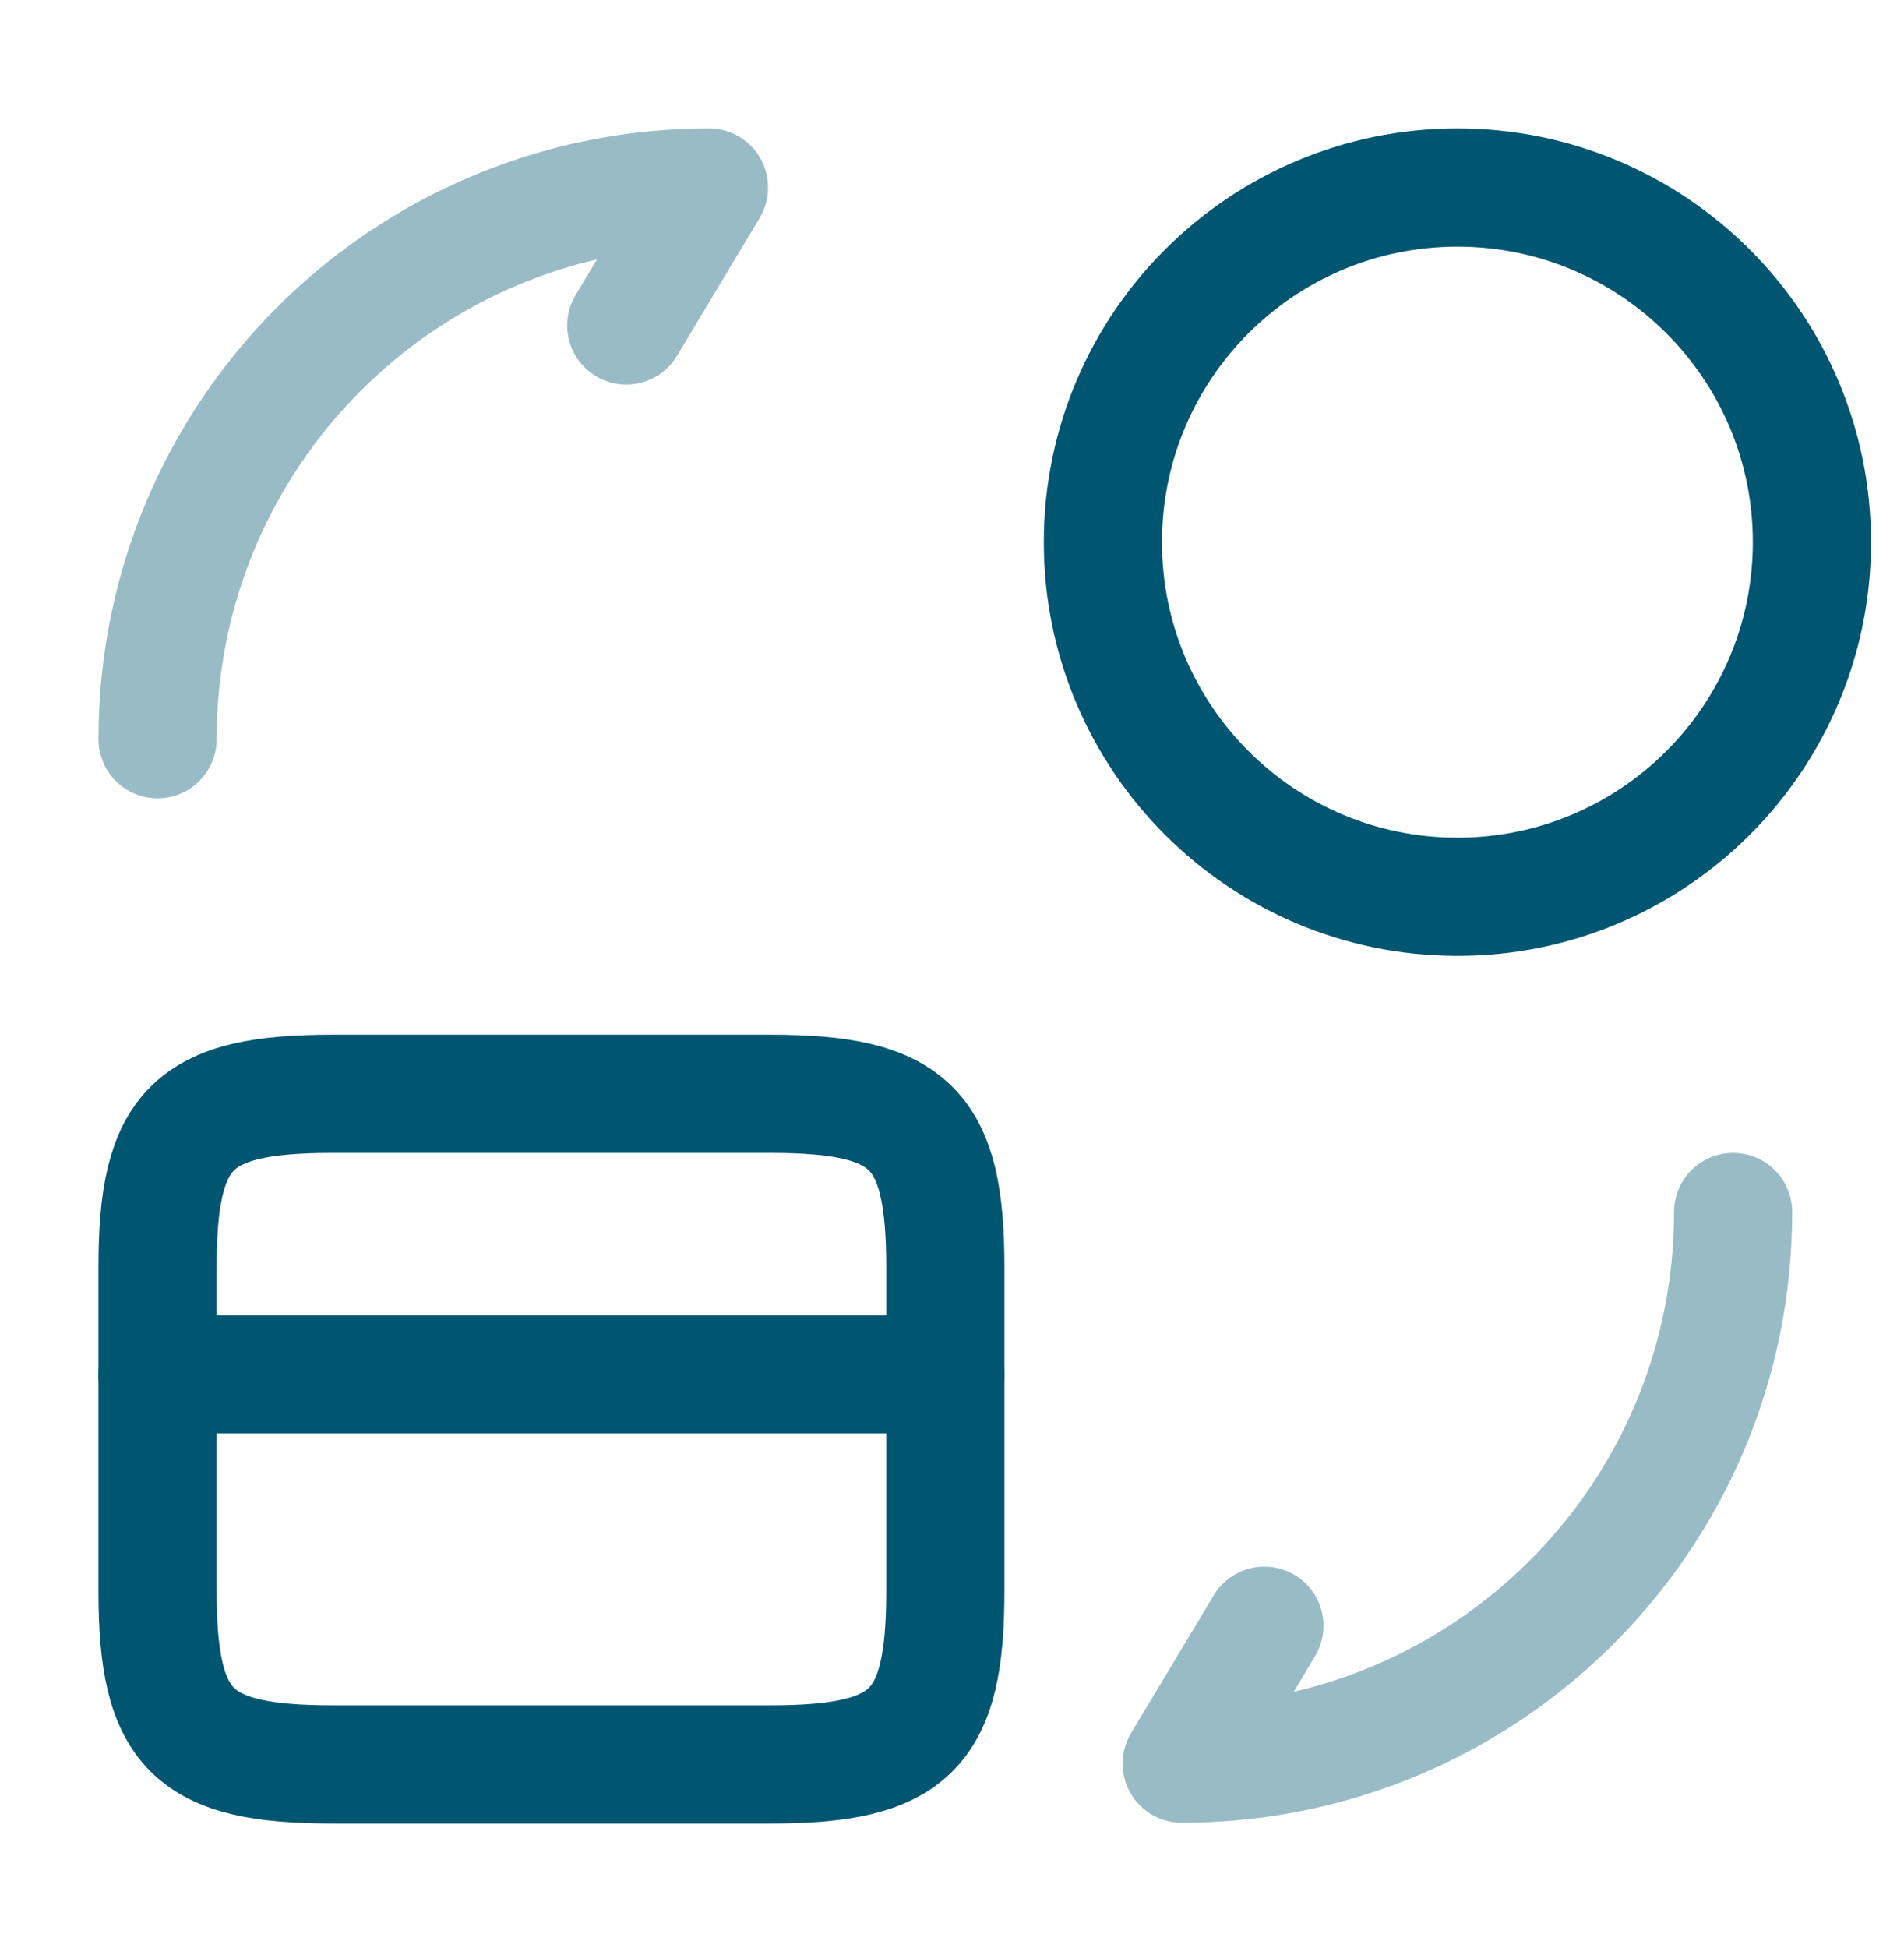
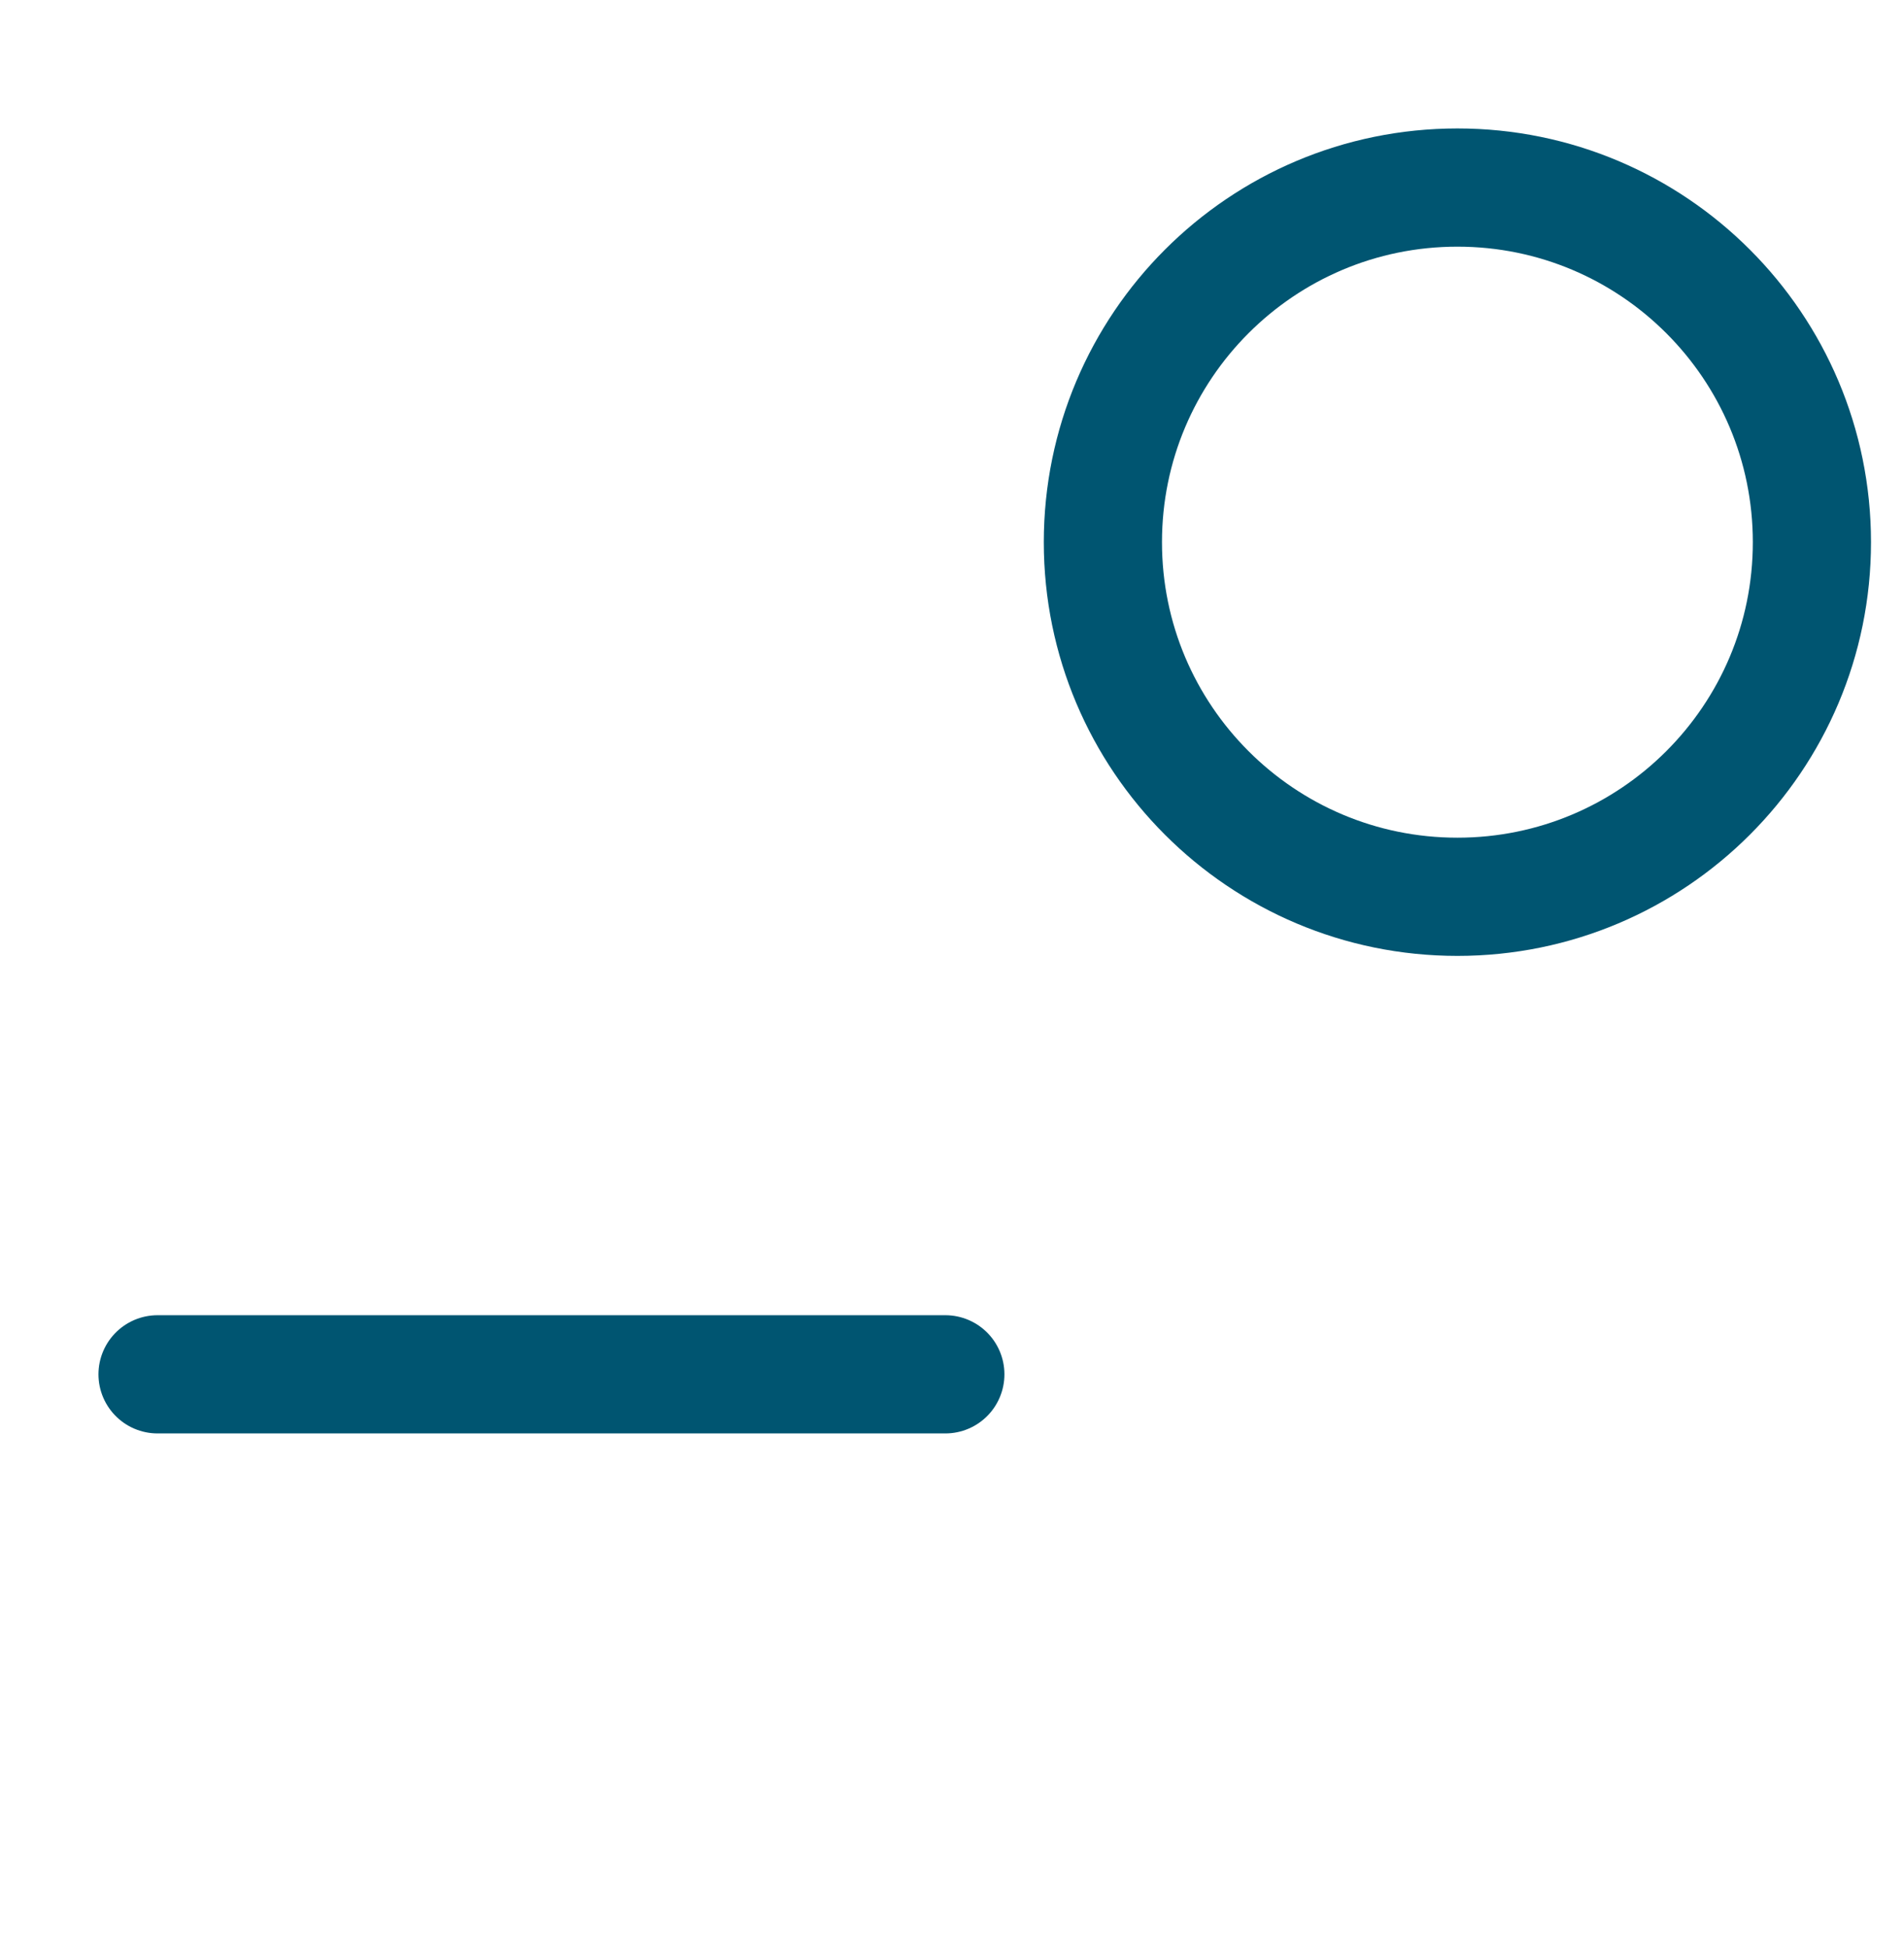
<svg xmlns="http://www.w3.org/2000/svg" width="44" height="45" viewBox="0 0 44 45" fill="none">
  <path d="M3.641 31.75H21.846" stroke="#005571" stroke-width="2.731" stroke-miterlimit="10" stroke-linecap="round" stroke-linejoin="round" />
-   <path d="M7.682 25.269H17.804C21.045 25.269 21.846 26.07 21.846 29.274V36.757C21.846 39.961 21.045 40.762 17.804 40.762H7.682C4.442 40.762 3.641 39.961 3.641 36.757V29.274C3.641 26.07 4.442 25.269 7.682 25.269Z" stroke="#005571" stroke-width="2.731" stroke-linecap="round" stroke-linejoin="round" />
-   <path opacity="0.4" d="M40.051 28C40.051 35.045 34.353 40.744 27.308 40.744L29.219 37.558" stroke="#005571" stroke-width="2.731" stroke-linecap="round" stroke-linejoin="round" />
-   <path opacity="0.4" d="M3.641 17.077C3.641 10.031 9.339 4.333 16.384 4.333L14.473 7.519" stroke="#005571" stroke-width="2.731" stroke-linecap="round" stroke-linejoin="round" />
  <path d="M33.68 20.718C38.204 20.718 41.872 17.05 41.872 12.526C41.872 8.001 38.204 4.333 33.68 4.333C29.155 4.333 25.487 8.001 25.487 12.526C25.487 17.05 29.155 20.718 33.68 20.718Z" stroke="#005571" stroke-width="2.731" stroke-linecap="round" stroke-linejoin="round" />
</svg>